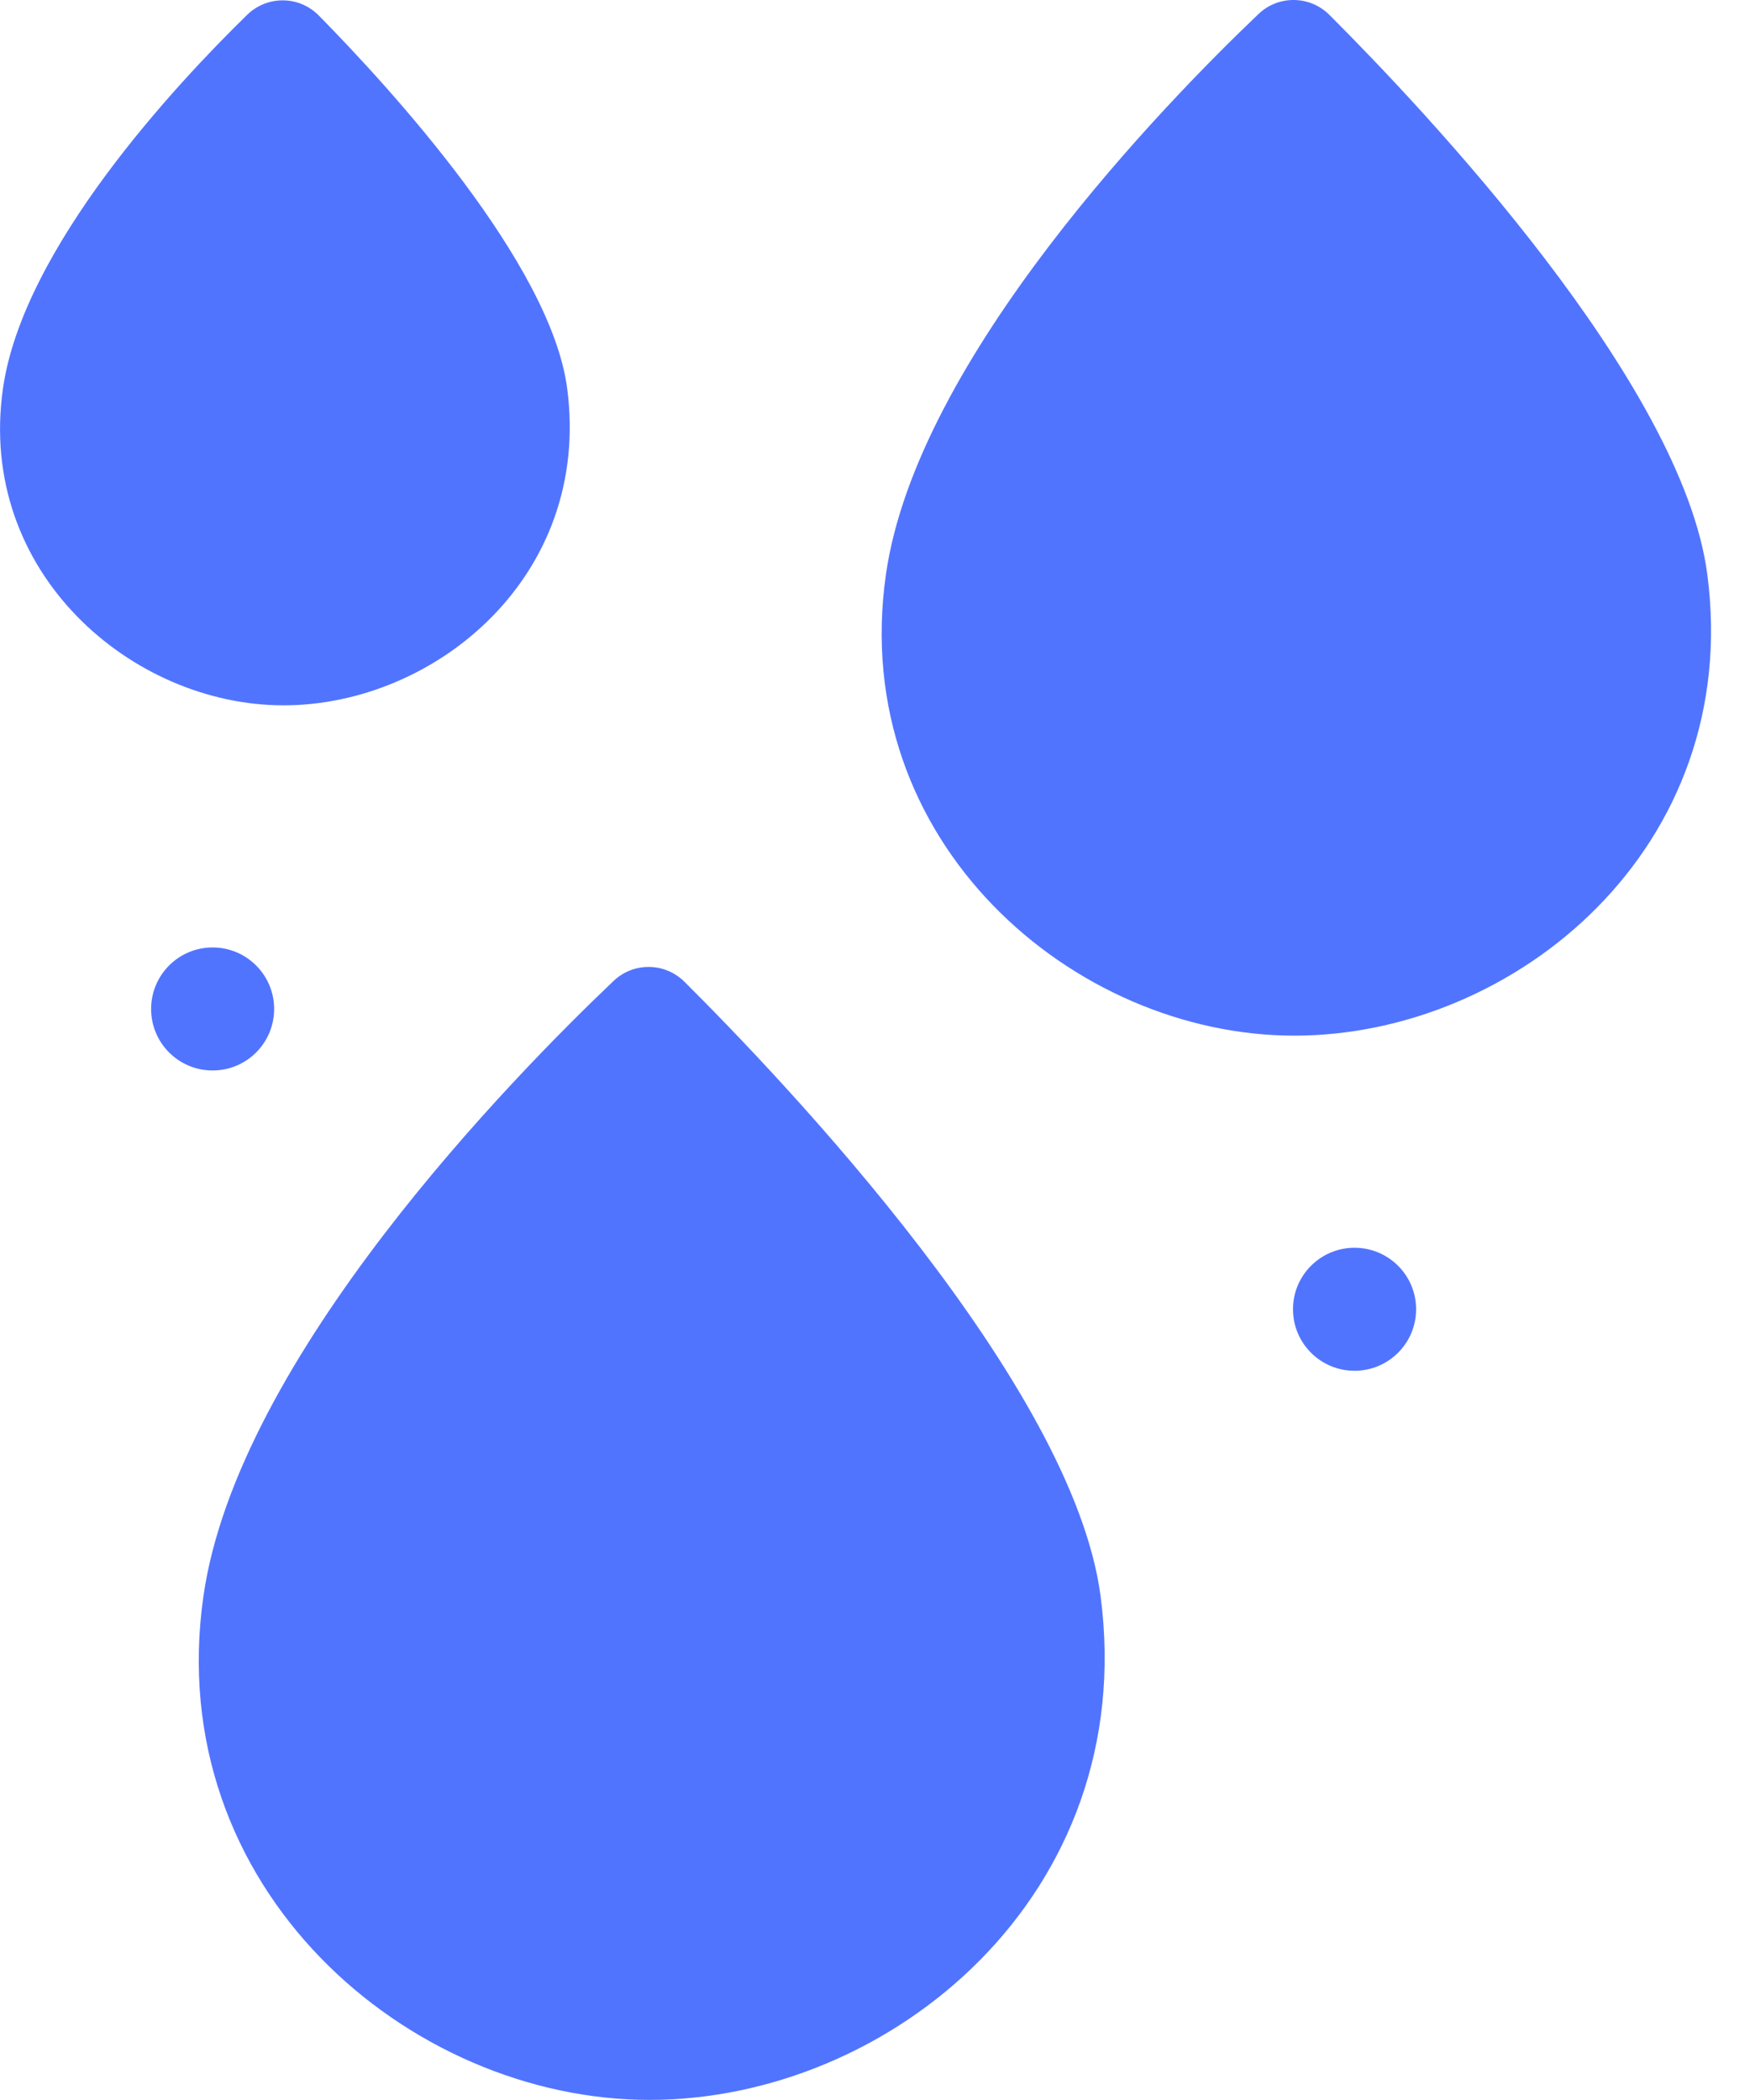
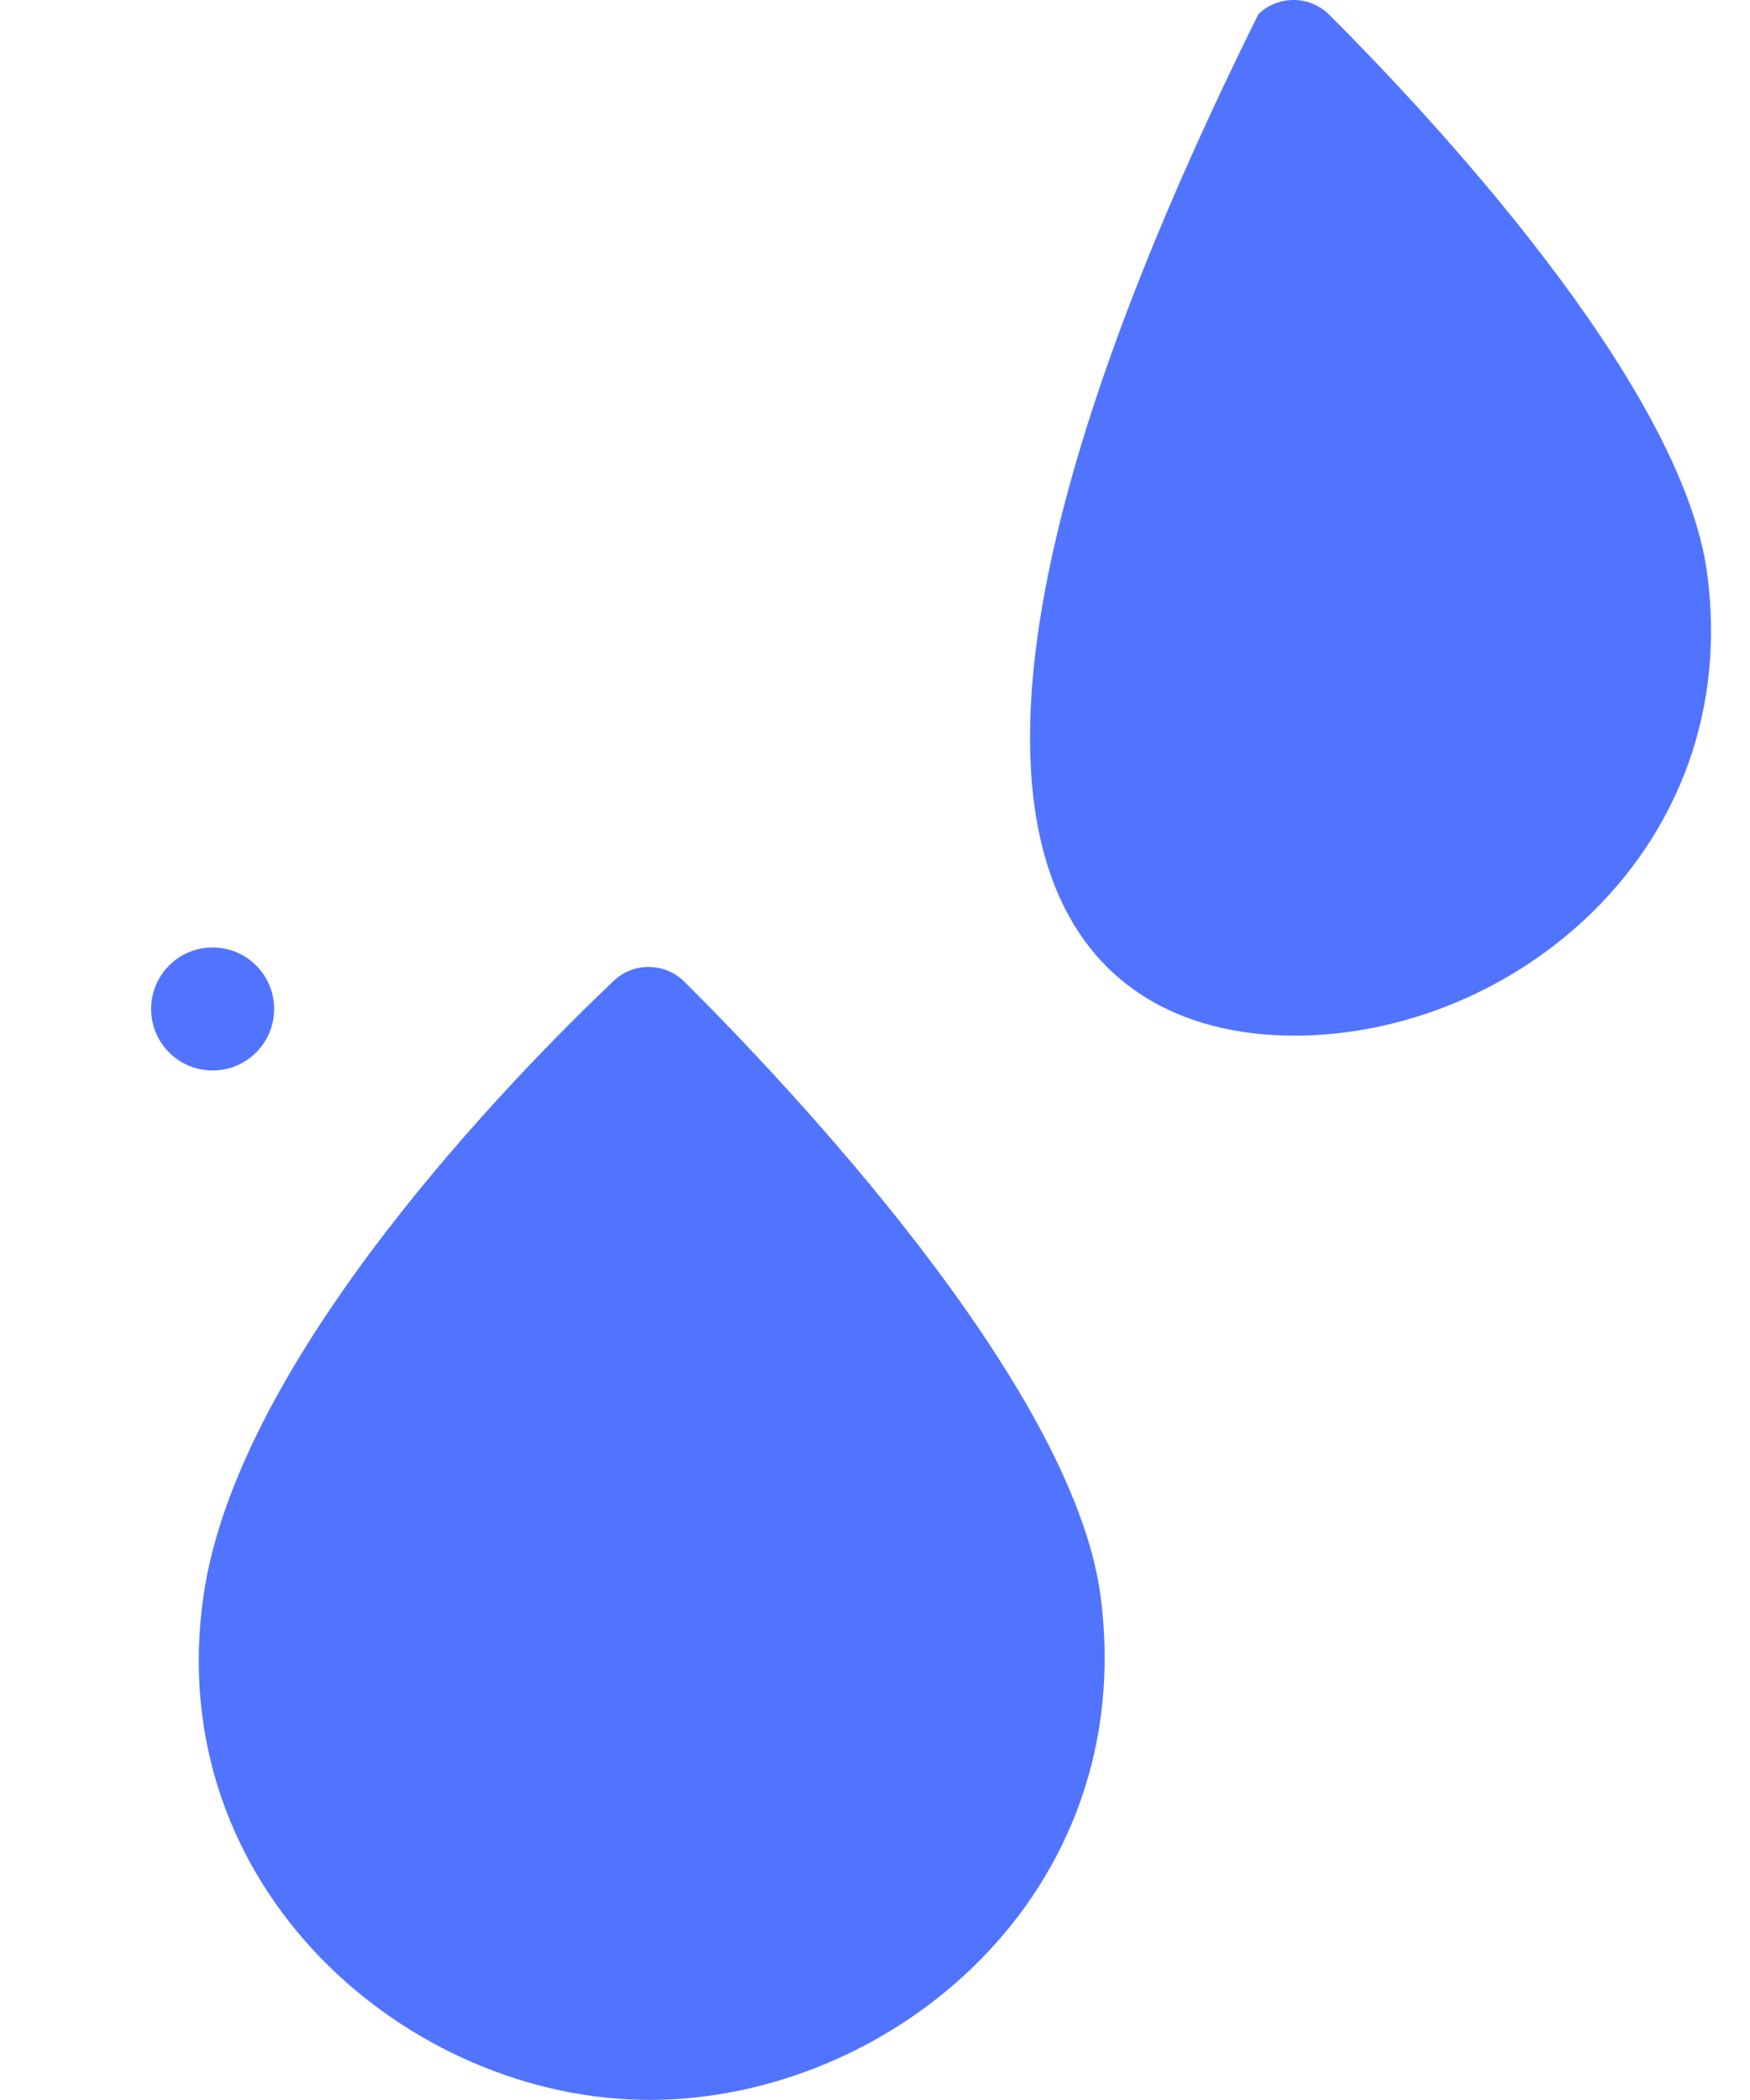
<svg xmlns="http://www.w3.org/2000/svg" width="20" height="24" viewBox="0 0 20 24" fill="none">
  <path d="M7.822 11.22C7.599 10.998 7.241 10.994 7.013 11.21C5.872 12.295 2.716 15.51 2.325 18.241C1.846 21.583 4.67 23.999 7.423 23.999C10.175 23.999 13.026 21.657 12.578 18.241C12.26 15.822 8.977 12.369 7.822 11.22Z" fill="#5174FF" />
-   <path d="M6.482 4.439C6.295 3.013 4.47 1.017 3.643 0.177C3.419 -0.051 3.053 -0.054 2.824 0.17C2.009 0.966 0.263 2.835 0.034 4.439C-0.267 6.541 1.508 8.061 3.24 8.061C4.971 8.061 6.764 6.587 6.482 4.439Z" fill="#5174FF" />
-   <path d="M19.512 6.564C19.225 4.372 16.278 1.254 15.192 0.169C14.969 -0.053 14.609 -0.057 14.382 0.161C13.308 1.185 10.479 4.091 10.125 6.564C9.687 9.624 12.272 11.836 14.792 11.836C17.313 11.836 19.922 9.691 19.512 6.564Z" fill="#5174FF" />
+   <path d="M19.512 6.564C19.225 4.372 16.278 1.254 15.192 0.169C14.969 -0.053 14.609 -0.057 14.382 0.161C9.687 9.624 12.272 11.836 14.792 11.836C17.313 11.836 19.922 9.691 19.512 6.564Z" fill="#5174FF" />
  <path d="M2.43 12.234C2.818 12.234 3.133 11.92 3.133 11.531C3.133 11.143 2.818 10.828 2.43 10.828C2.041 10.828 1.727 11.143 1.727 11.531C1.727 11.92 2.041 12.234 2.43 12.234Z" fill="#5174FF" />
-   <path d="M15.48 15.666C15.869 15.666 16.184 15.351 16.184 14.963C16.184 14.575 15.869 14.26 15.48 14.26C15.092 14.26 14.777 14.575 14.777 14.963C14.777 15.351 15.092 15.666 15.48 15.666Z" fill="#5174FF" />
</svg>